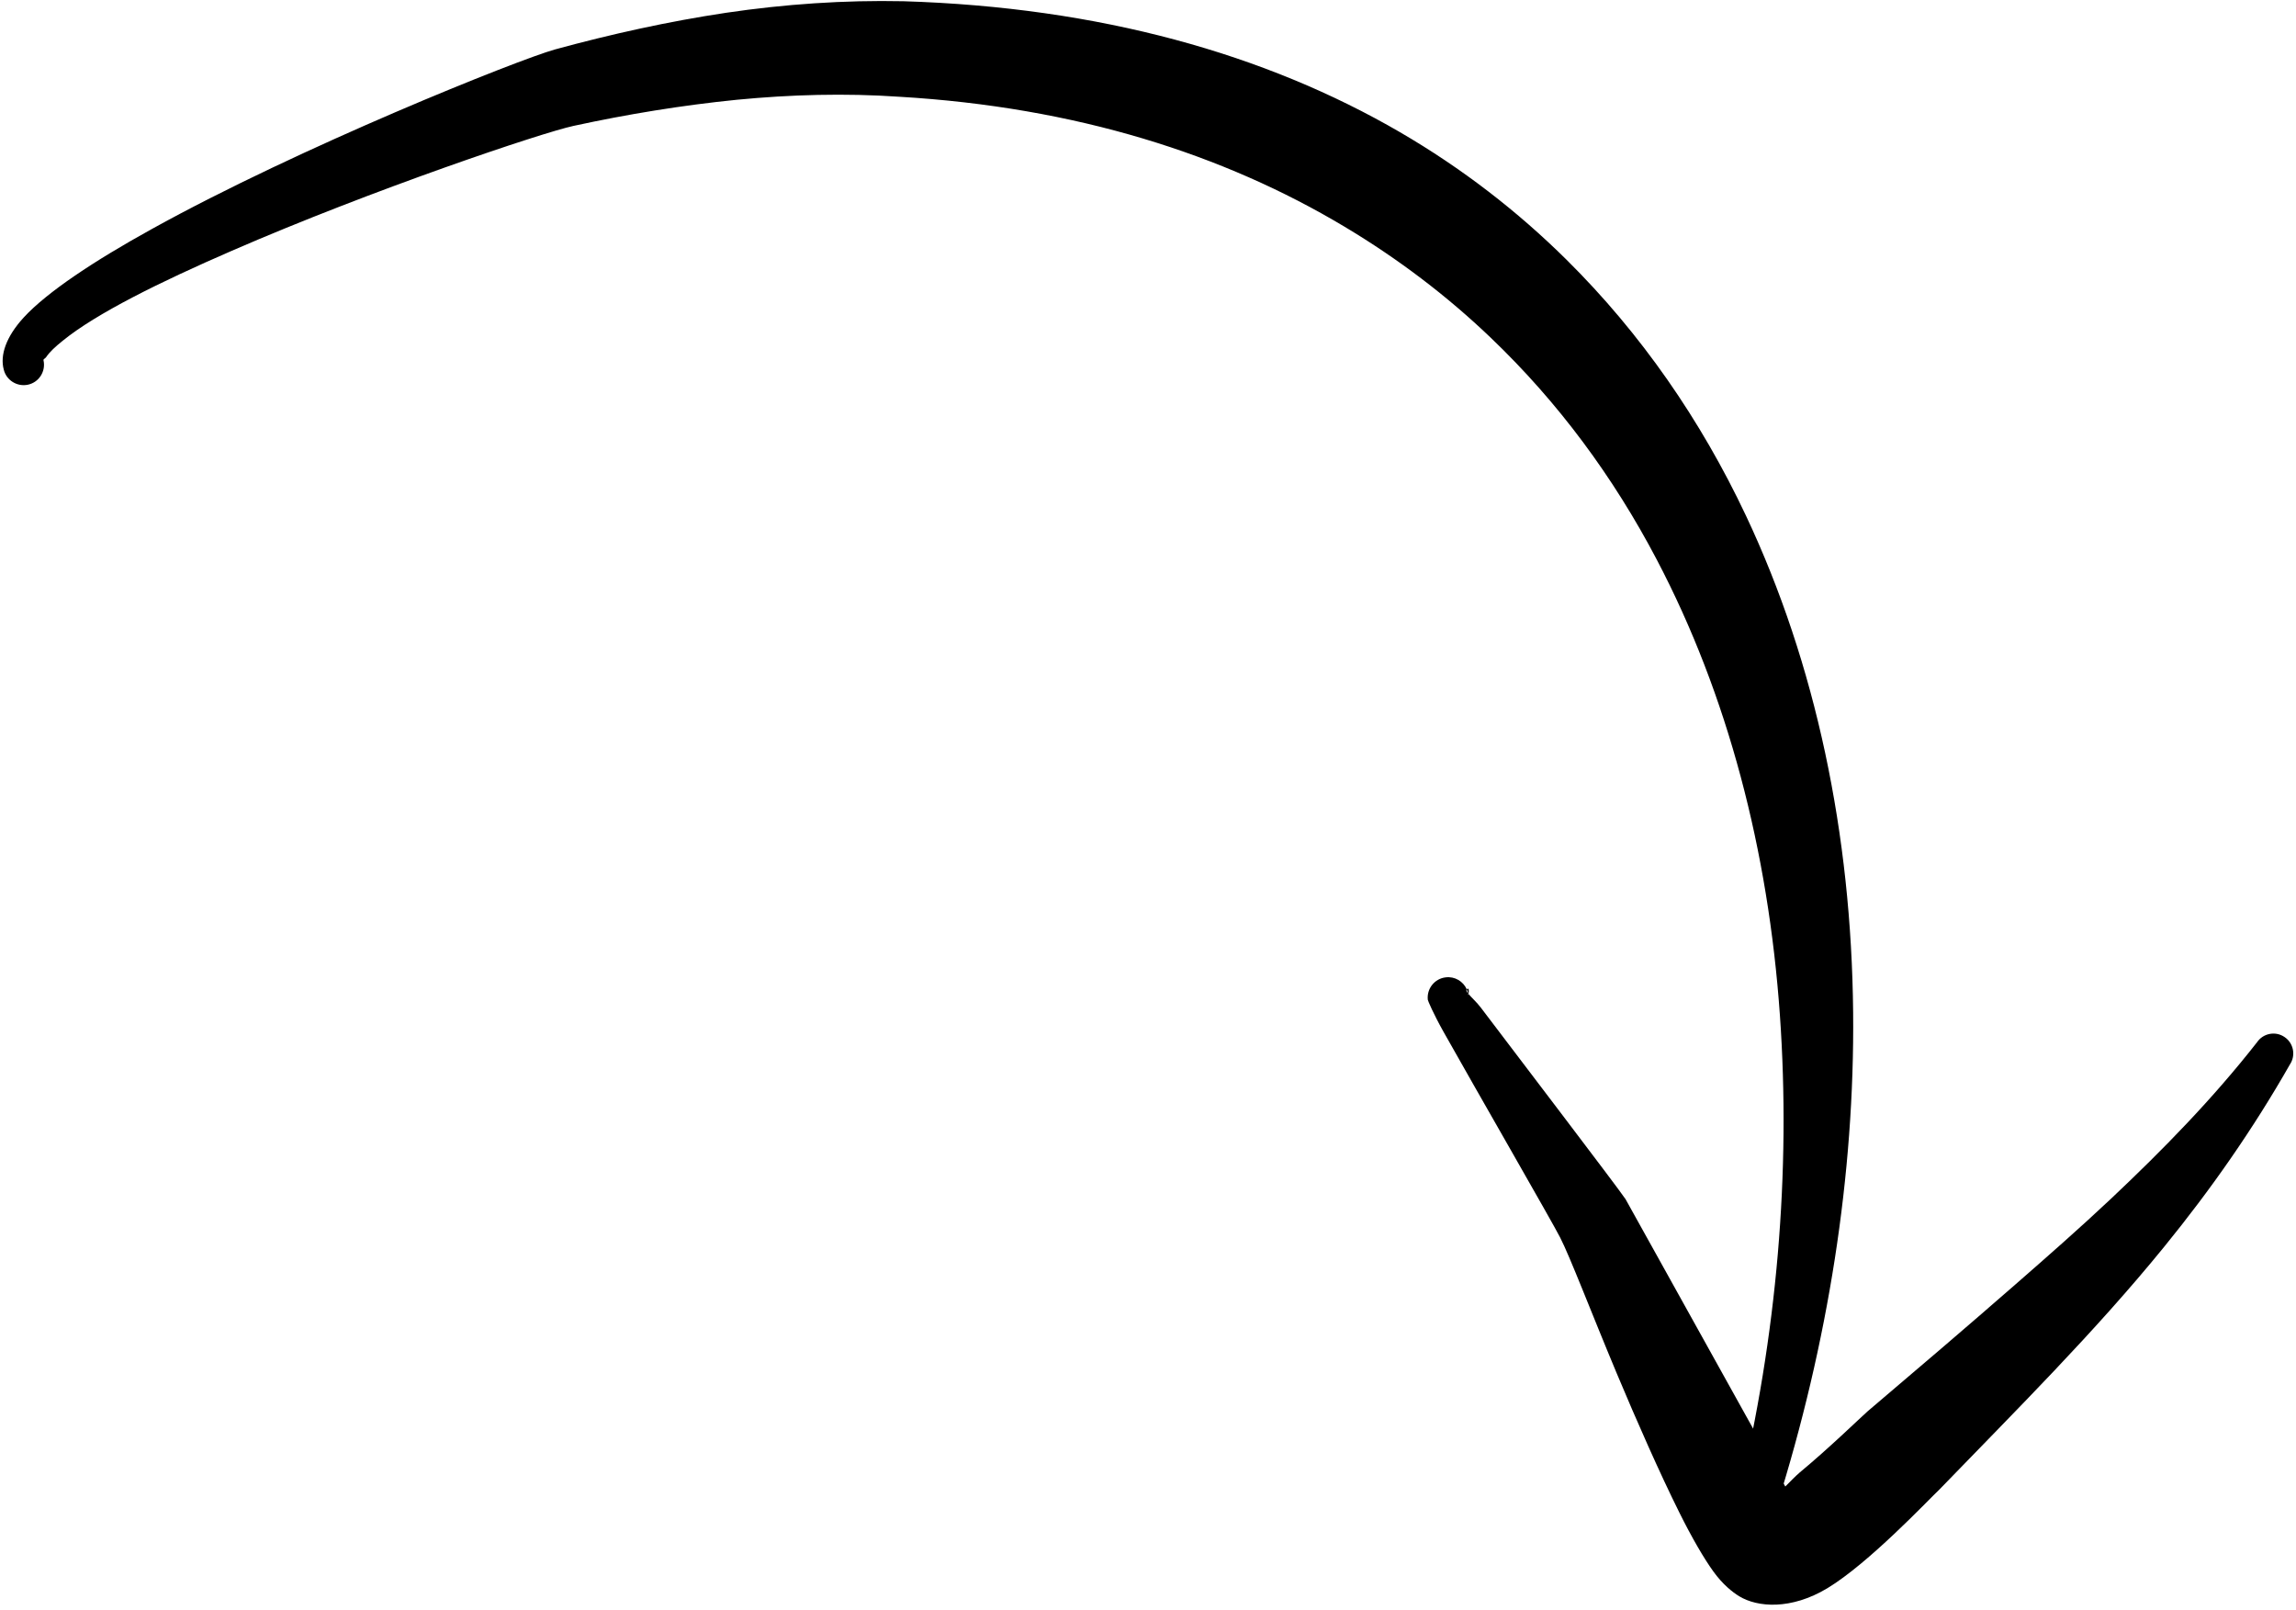
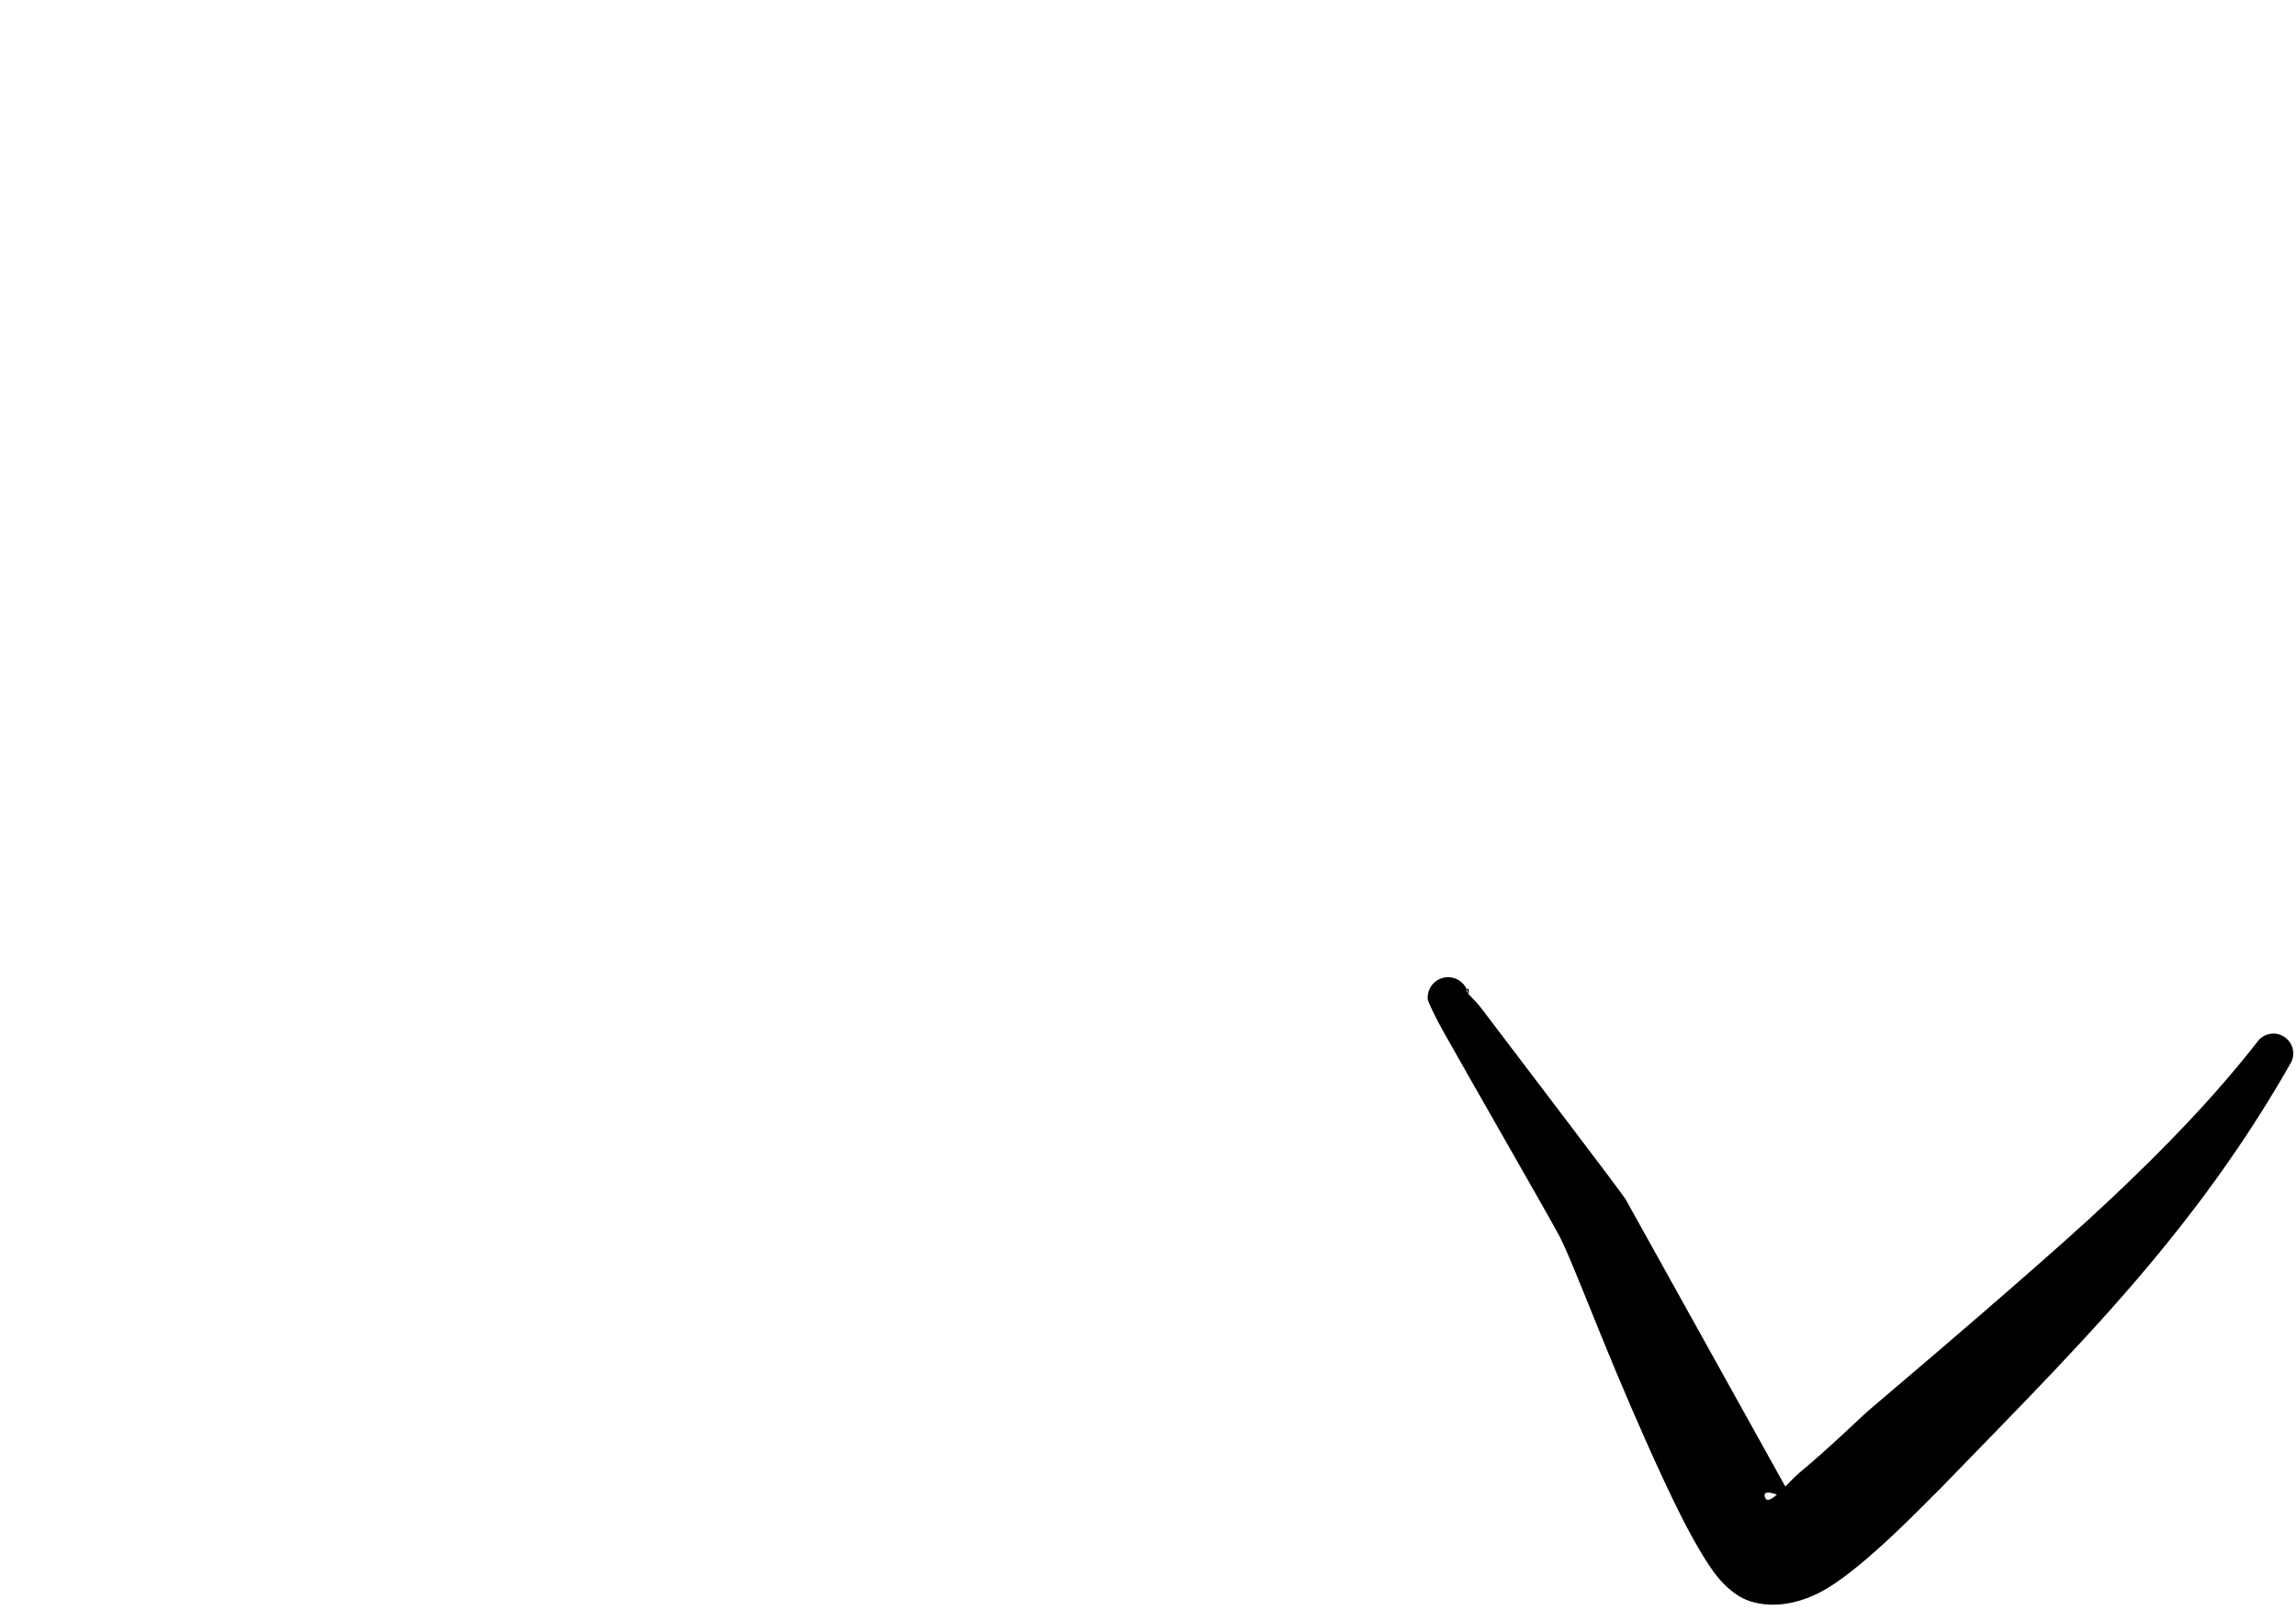
<svg xmlns="http://www.w3.org/2000/svg" clip-rule="evenodd" fill-rule="evenodd" height="1171.7" preserveAspectRatio="xMidYMid meet" stroke-linejoin="round" stroke-miterlimit="2" version="1.0" viewBox="225.9 445.8 1670.8 1171.7" width="1670.8" zoomAndPan="magnify">
  <g>
    <g>
      <path d="M0 0H2000V2000H0z" fill="none" transform="translate(.67 .4)" />
      <g id="change1_1">
-         <path d="M2559.54,10949.9C2559.38,10949.1 2560.78,10948.7 2561.46,10947.7C2564.01,10943.9 2568.24,10940 2573.49,10935.8C2598.03,10915.8 2644.52,10892.9 2696.35,10870.4C2798.86,10825.8 2922.45,10784.3 2945.31,10779.4C2984.52,10770.9 3024.19,10764.4 3064.1,10760.4C3103.36,10756.6 3142.8,10755.5 3182.27,10758.2C3311.08,10765.8 3418.26,10800.1 3506.21,10852.7C3545.51,10876.2 3580.99,10903.2 3612.76,10933.6C3661.72,10980.4 3701.95,11034.8 3733.62,11095.2C3785.2,11193.5 3814.71,11306.7 3823.14,11426.6C3831.12,11540.2 3821.21,11659.3 3792.82,11776.7C3790.68,11784.4 3795.18,11792.4 3802.86,11794.5C3810.54,11796.7 3818.5,11792.2 3820.64,11784.5C3858.29,11665 3877.57,11542.5 3876.43,11424.5C3875.18,11295 3849.42,11171.1 3798.37,11062.9C3765.61,10993.5 3722.14,10930.6 3667.96,10876.9C3632.31,10841.6 3591.89,10810.3 3546.69,10784C3448.61,10727 3328.2,10693.1 3185.38,10688.7C3142.09,10687.8 3098.99,10690.8 3056.29,10697.1C3014.26,10703.4 2972.68,10712.6 2931.69,10723.8C2905.11,10731.2 2746.26,10794.7 2638.3,10854.5C2596.47,10877.6 2562.22,10900.3 2545.18,10918.8C2532.17,10933 2527.88,10946.3 2530.6,10956.6C2532.43,10964.5 2540.41,10969.5 2548.39,10967.7C2556.38,10965.9 2561.38,10957.9 2559.54,10949.9Z" transform="translate(-2302 -10242)" />
-       </g>
+         </g>
      <g id="change1_2">
        <path d="M3827.06,11769.5L3710.81,11560.4C3704.01,11550.4 3633.79,11458.4 3605.56,11421.1C3602.62,11417.2 3598.7,11413.7 3596.56,11411.1C3596.79,11409.5 3597.15,11406.3 3595.4,11407.5L3595.26,11407.7C3595.68,11408.7 3596.01,11409.7 3596.23,11410.7L3596.3,11410.8L3596.56,11411.1L3596.44,11412L3596.23,11410.7C3595.12,11409.4 3594.63,11408.3 3595.26,11407.7C3592.69,11401.9 3586.59,11398.2 3579.98,11399C3571.84,11399.9 3565.99,11407.3 3566.93,11415.4C3566.96,11415.9 3570.75,11425.1 3578.45,11438.8C3601.01,11479 3657.88,11577.7 3663.21,11588.3C3670.36,11602.2 3685.88,11642.9 3704.33,11687C3719.17,11722.4 3735.72,11759.8 3749.89,11788.3C3759.18,11807 3767.97,11822 3774.69,11831.3C3781.61,11840.9 3788.68,11846.4 3793.58,11849.4C3806.78,11857.4 3831.14,11859.5 3857.71,11843.5C3887.78,11825.3 3930.07,11780.4 3939.48,11771.4C3994.9,11714.1 4051.95,11657.5 4102.51,11595.4C4136.67,11553.5 4167.43,11509.5 4194.26,11462.4C4198.7,11455.8 4196.94,11446.8 4190.32,11442.4C4183.7,11437.9 4174.73,11439.7 4170.29,11446.3C4138.1,11487.4 4102.04,11524.3 4064.17,11560C4041.43,11581.4 4018.06,11601.9 3994.48,11622.5C3958.75,11653.7 3922.77,11684.4 3886.83,11714.9C3880.67,11720.4 3859.1,11741.4 3837.67,11759.2C3834.39,11762 3830.65,11765.9 3827.06,11769.5ZM3820.93,11775.4C3815.34,11773.4 3810.59,11772.8 3812.36,11777.6C3813.54,11780.7 3816.82,11779 3820.93,11775.4Z" transform="translate(-2302 -10242)" />
      </g>
    </g>
  </g>
</svg>